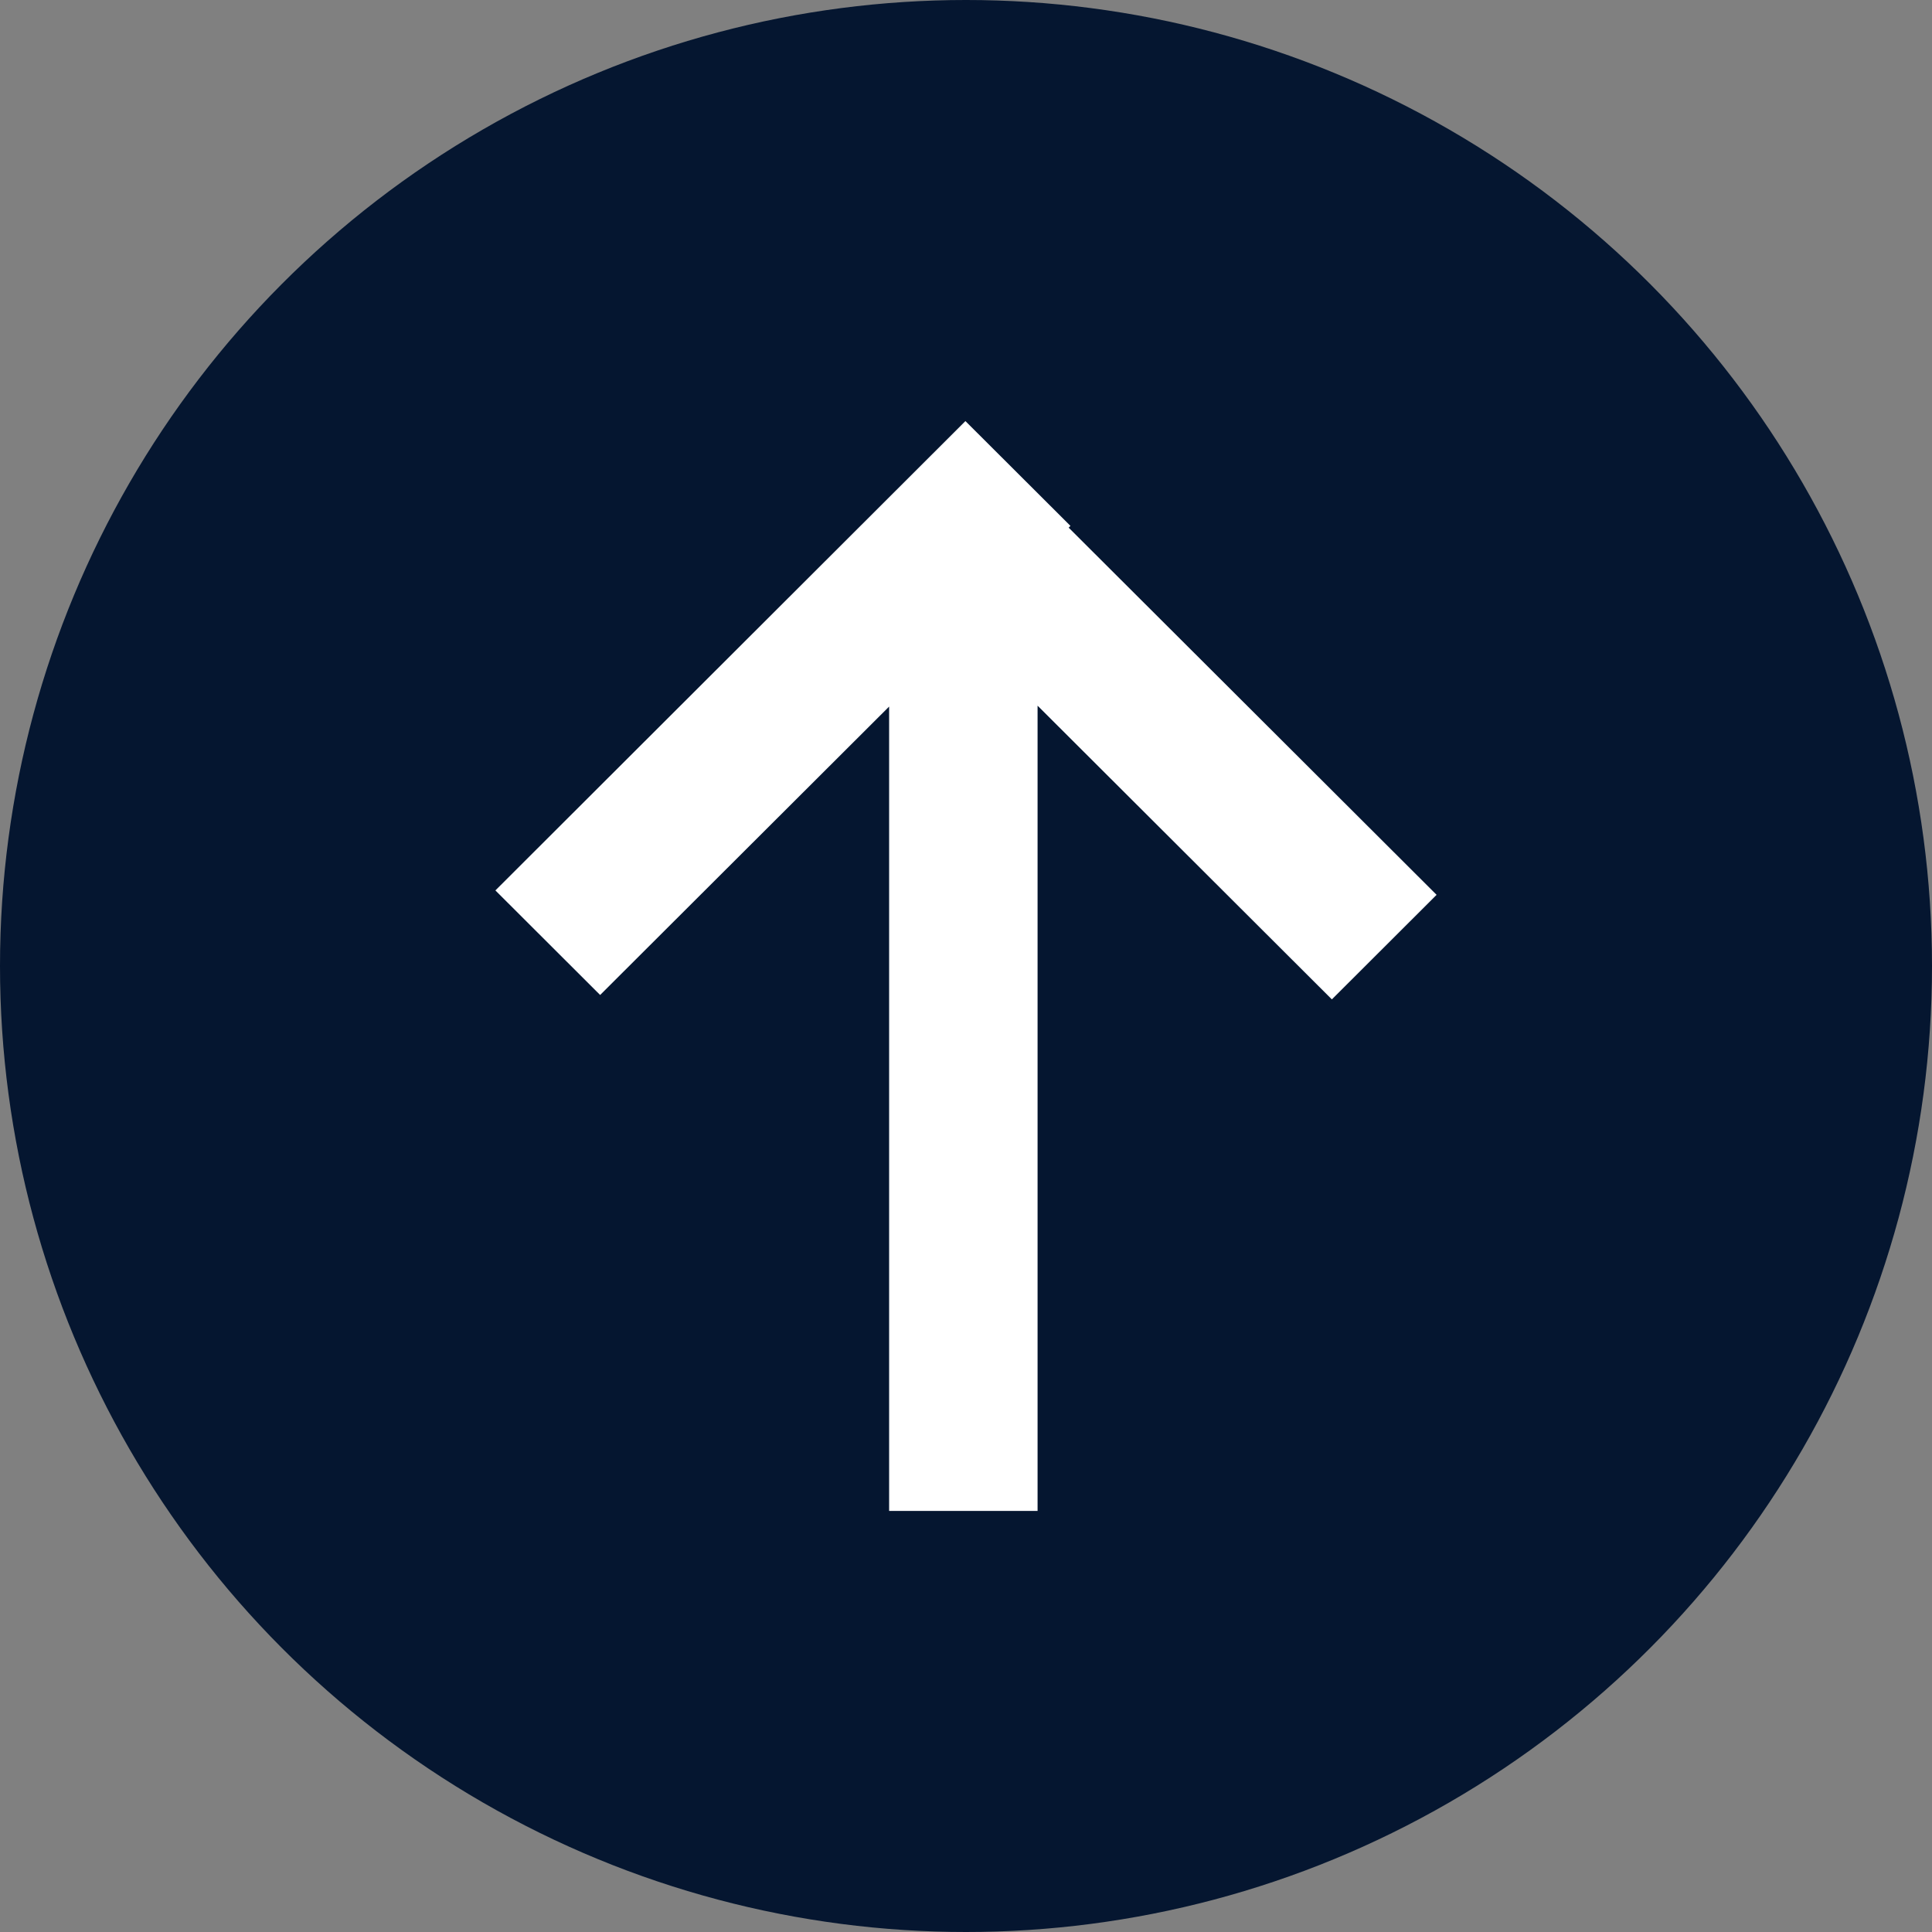
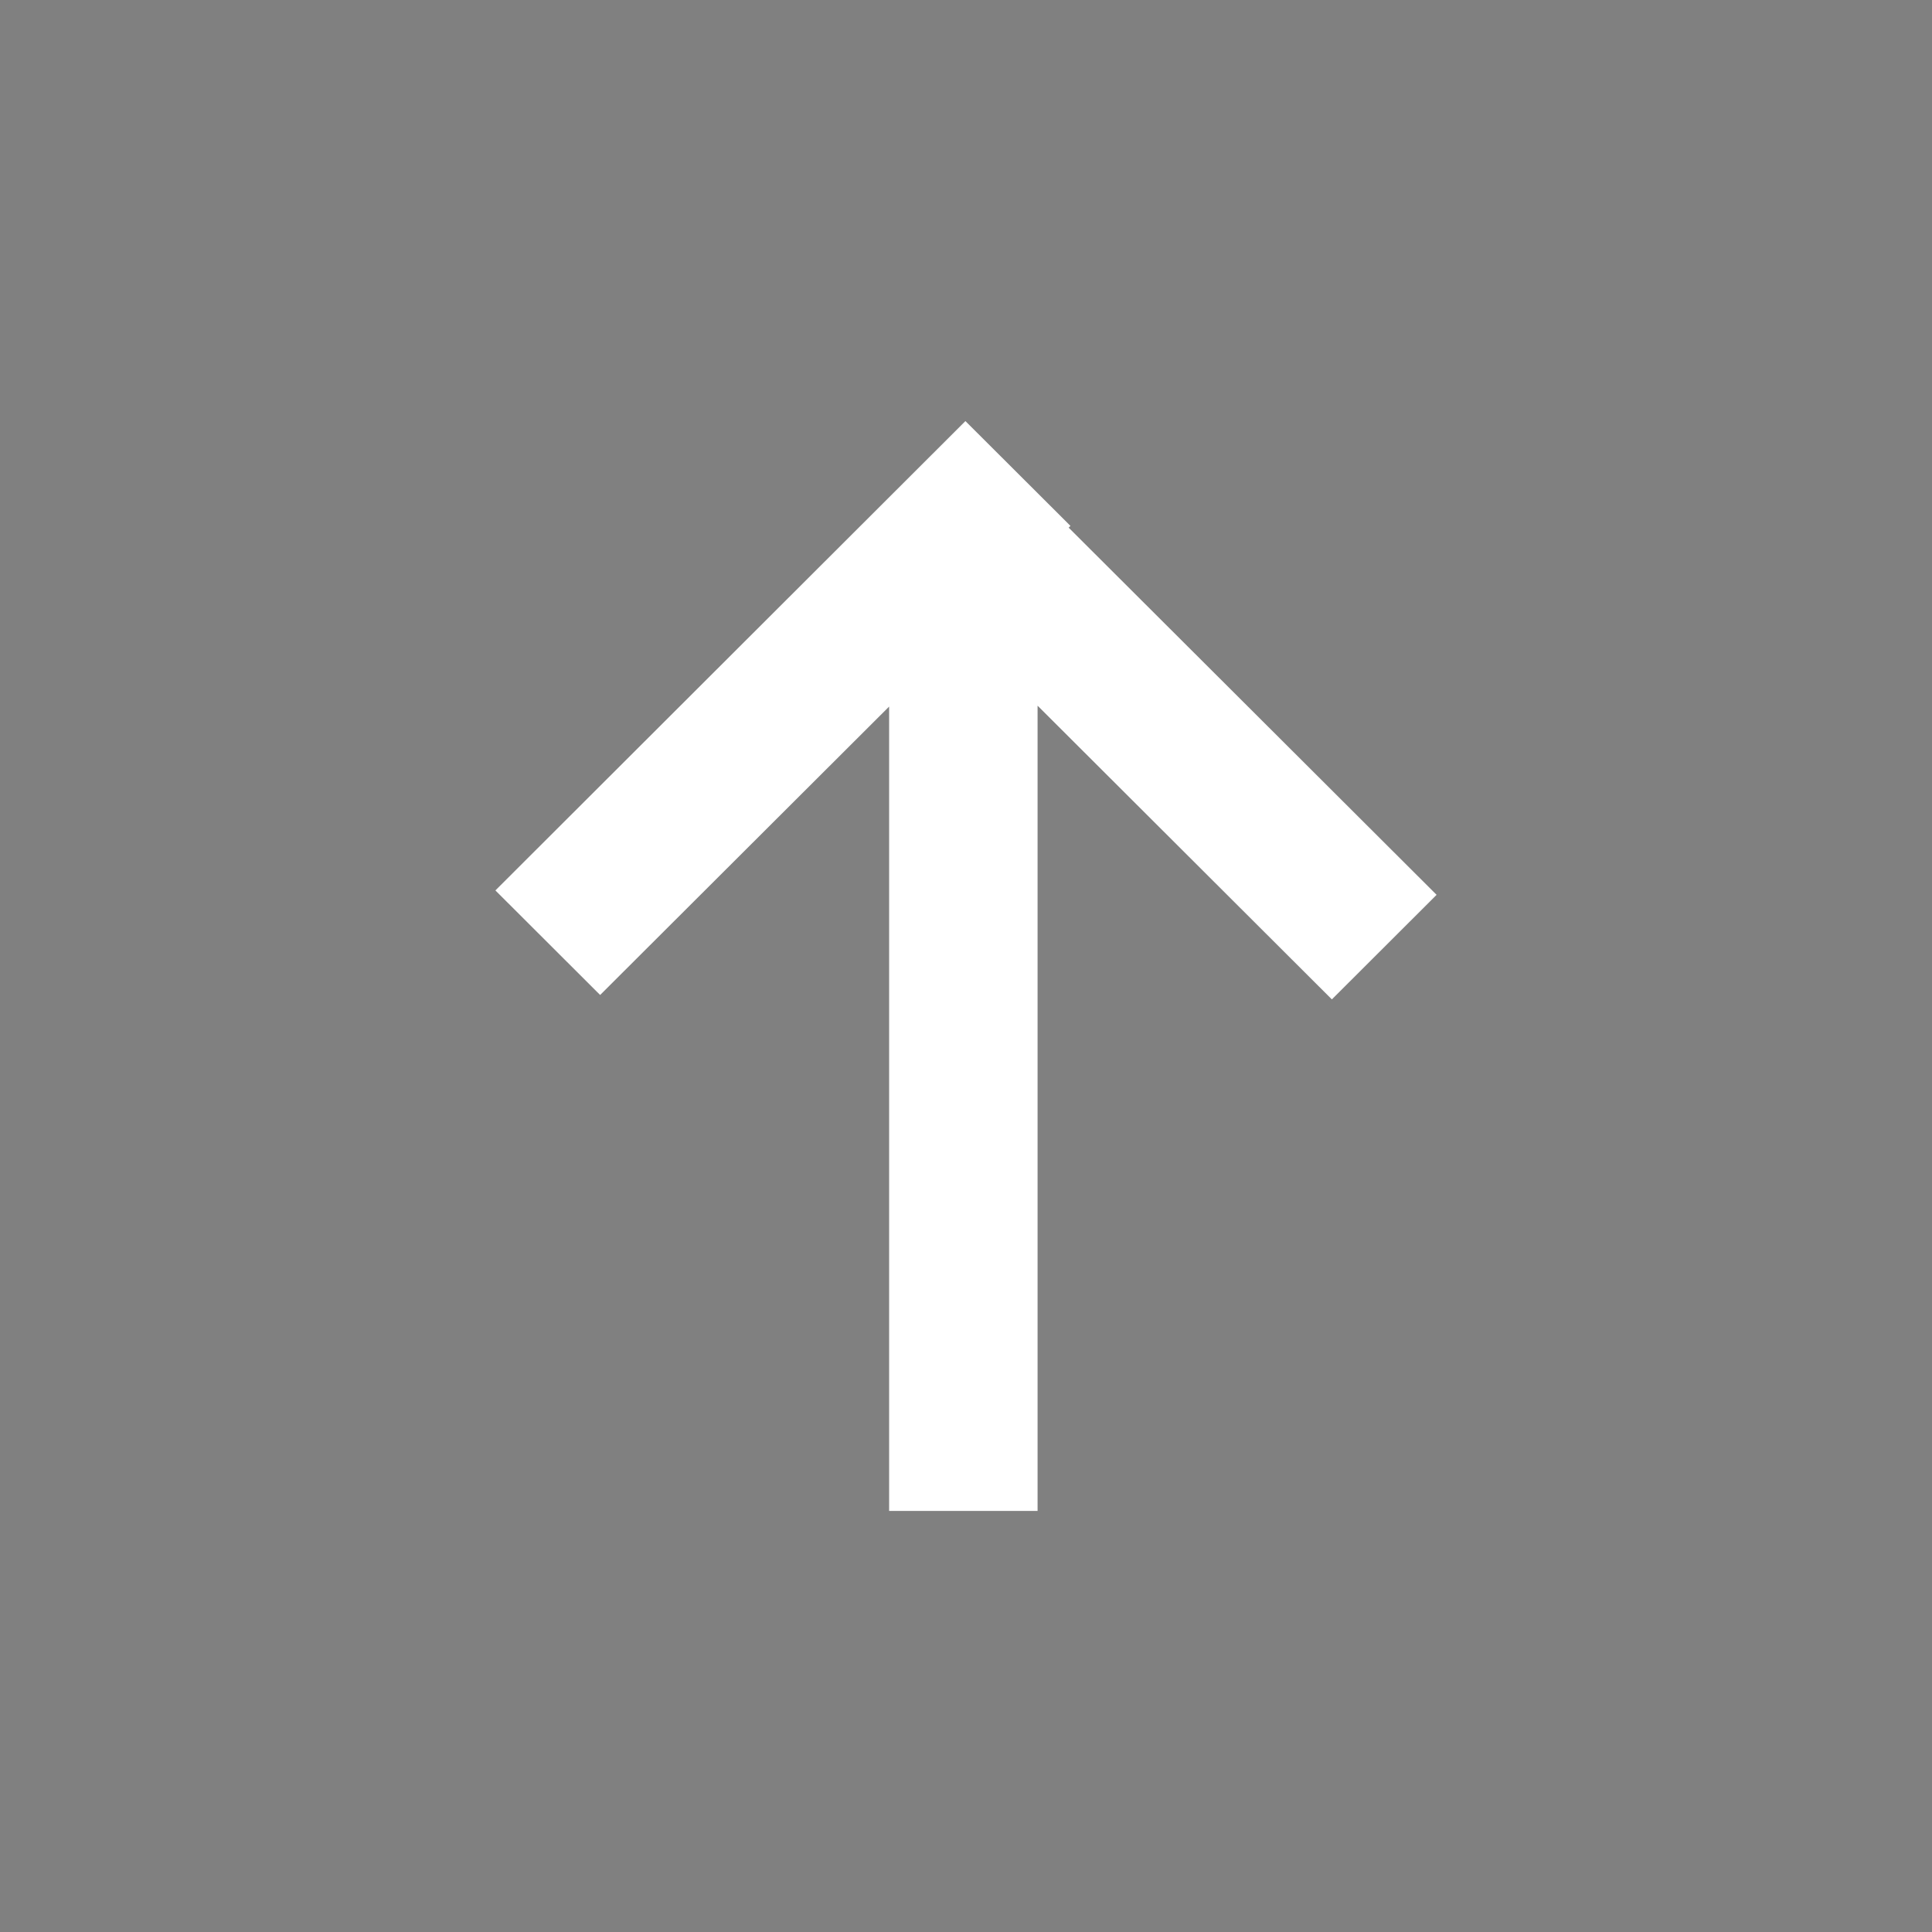
<svg xmlns="http://www.w3.org/2000/svg" width="43" height="43" viewBox="0 0 43 43" fill="none">
  <rect x="0" y="0" width="43" height="43" fill="#808080" stroke="none" />
-   <circle cx="21.5" cy="21.5" r="21.5" fill="#051630" />
-   <path d="M11.026 19.818L13.357 22.145L19.789 15.726L19.789 33.628L23.093 33.628L23.093 15.706L29.643 22.243L31.974 19.916L23.785 11.744L23.825 11.705L21.487 9.372L11.026 19.818Z" fill="white" />
+   <path d="M11.026 19.818L13.357 22.145L19.789 15.726L19.789 33.628L23.093 33.628L23.093 15.706L29.643 22.243L31.974 19.916L23.785 11.744L23.825 11.705L21.487 9.372Z" fill="white" />
</svg>